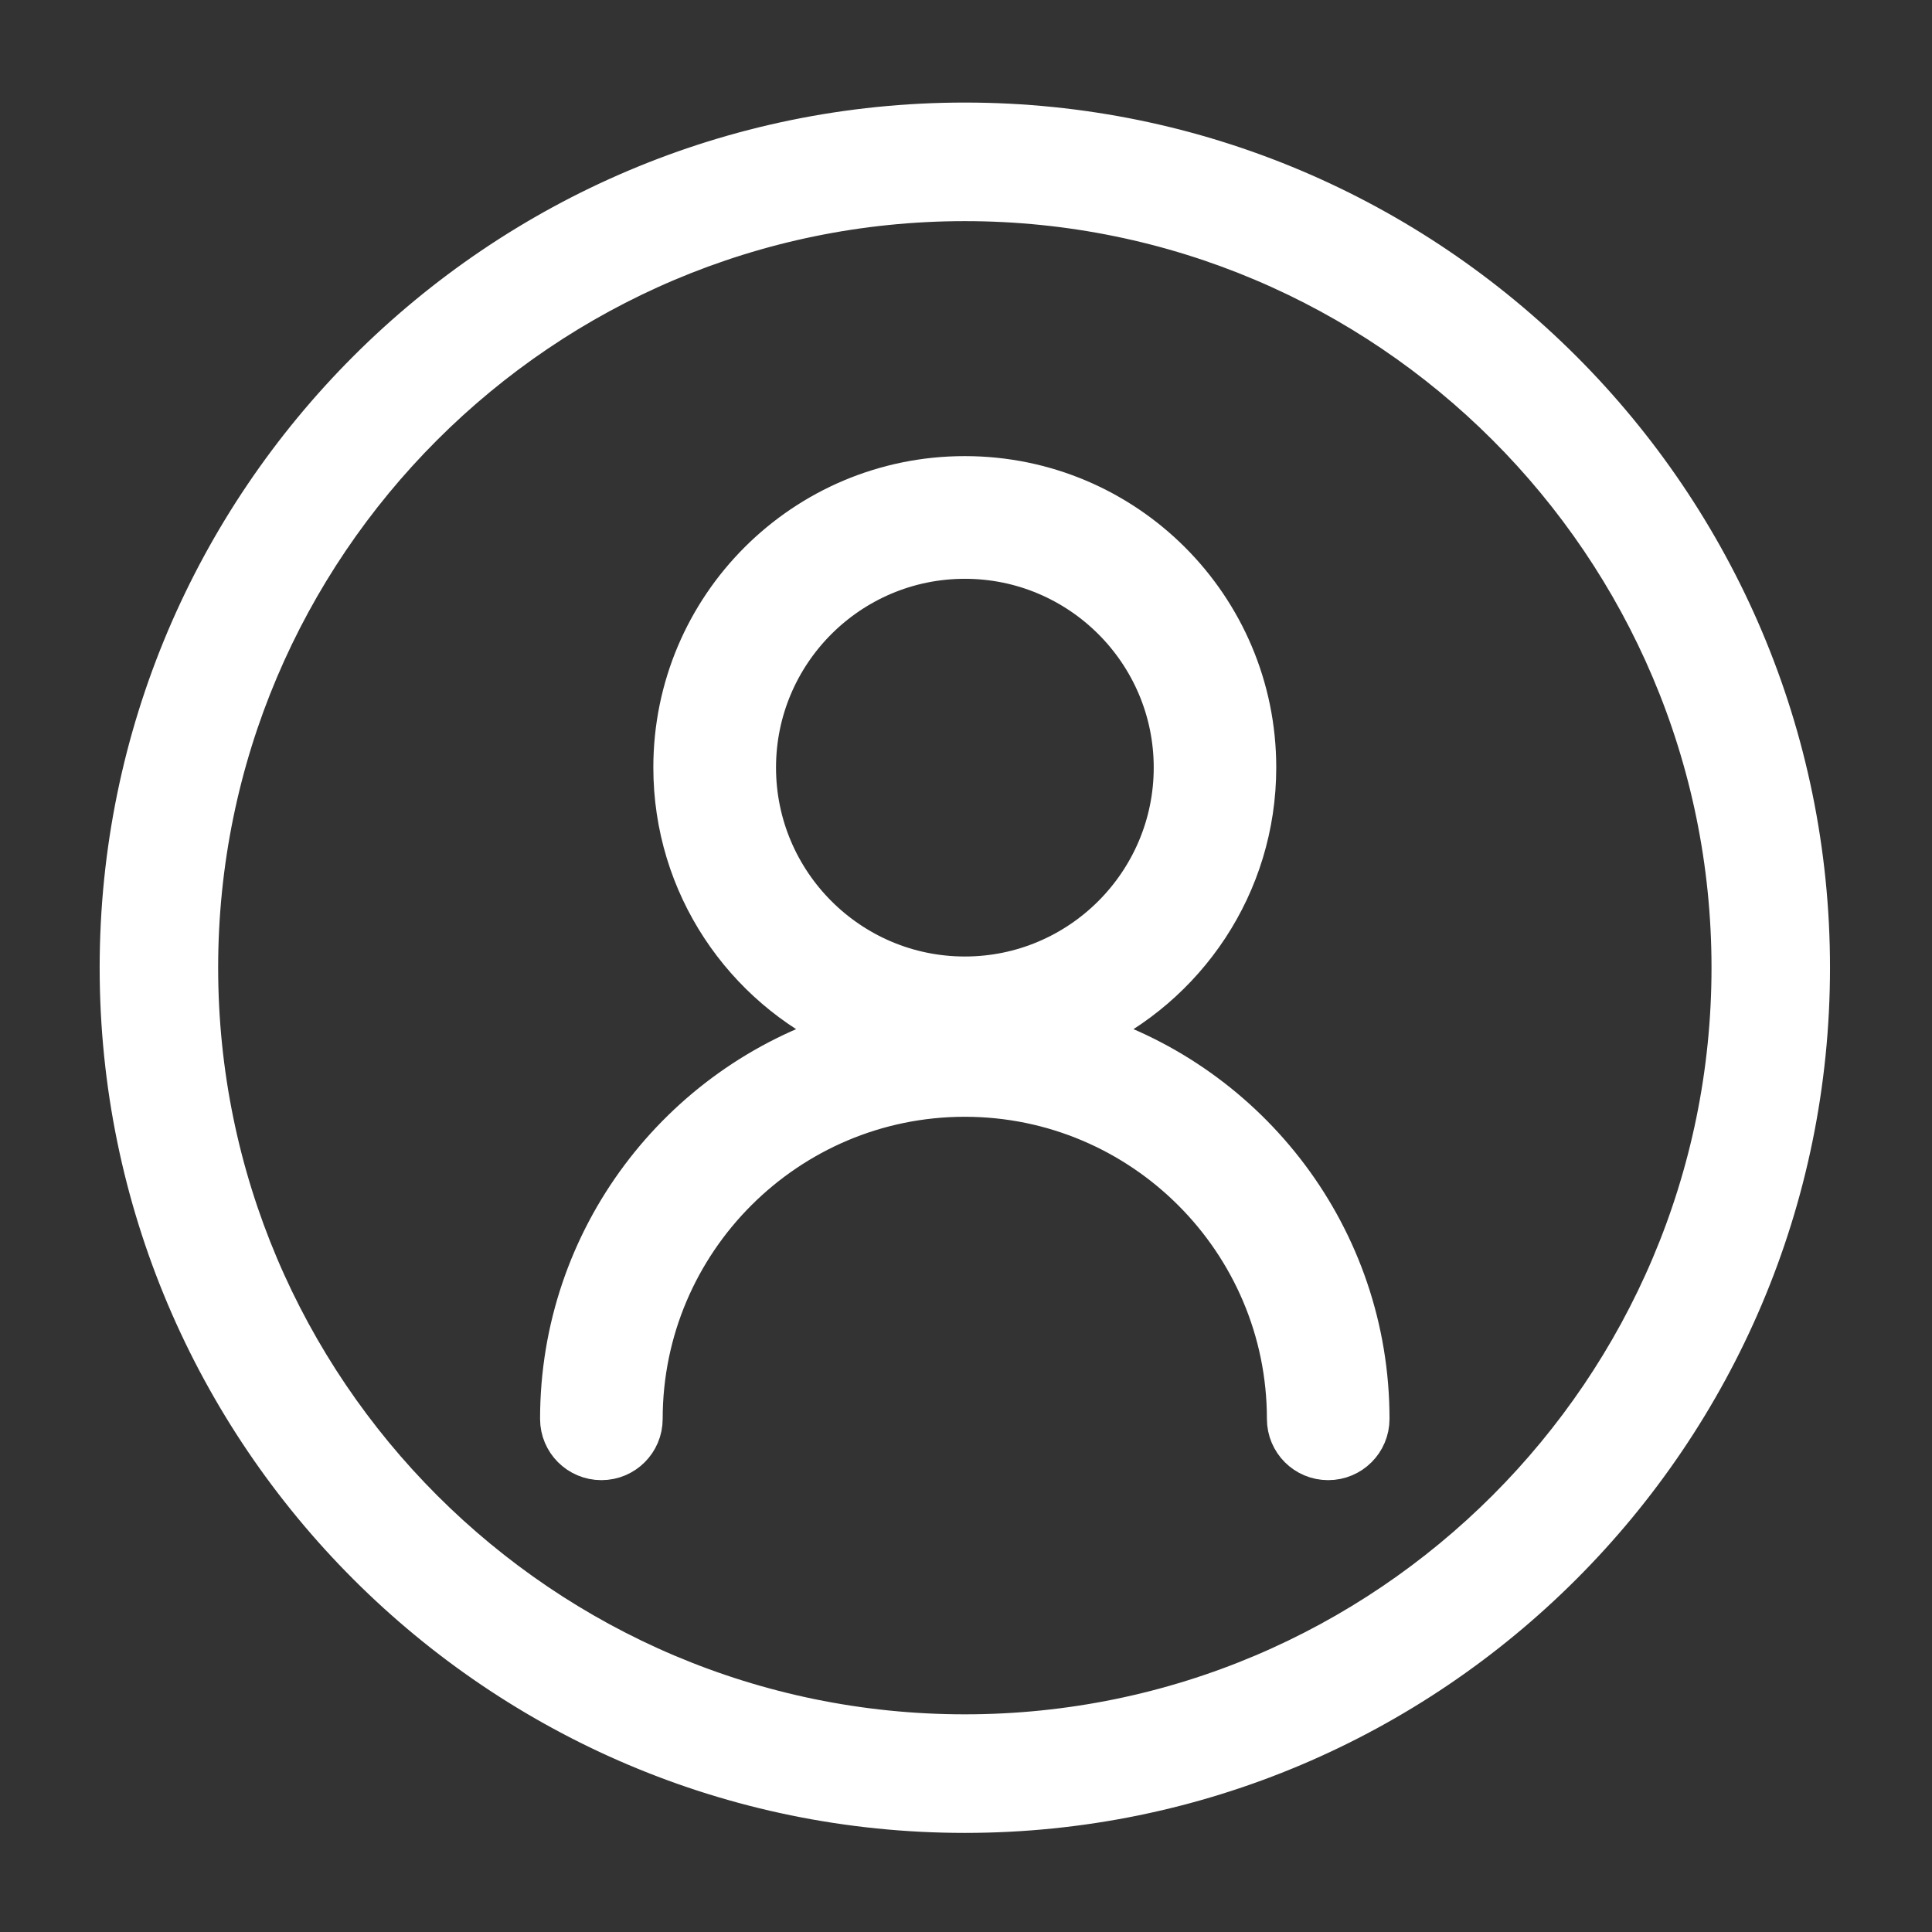
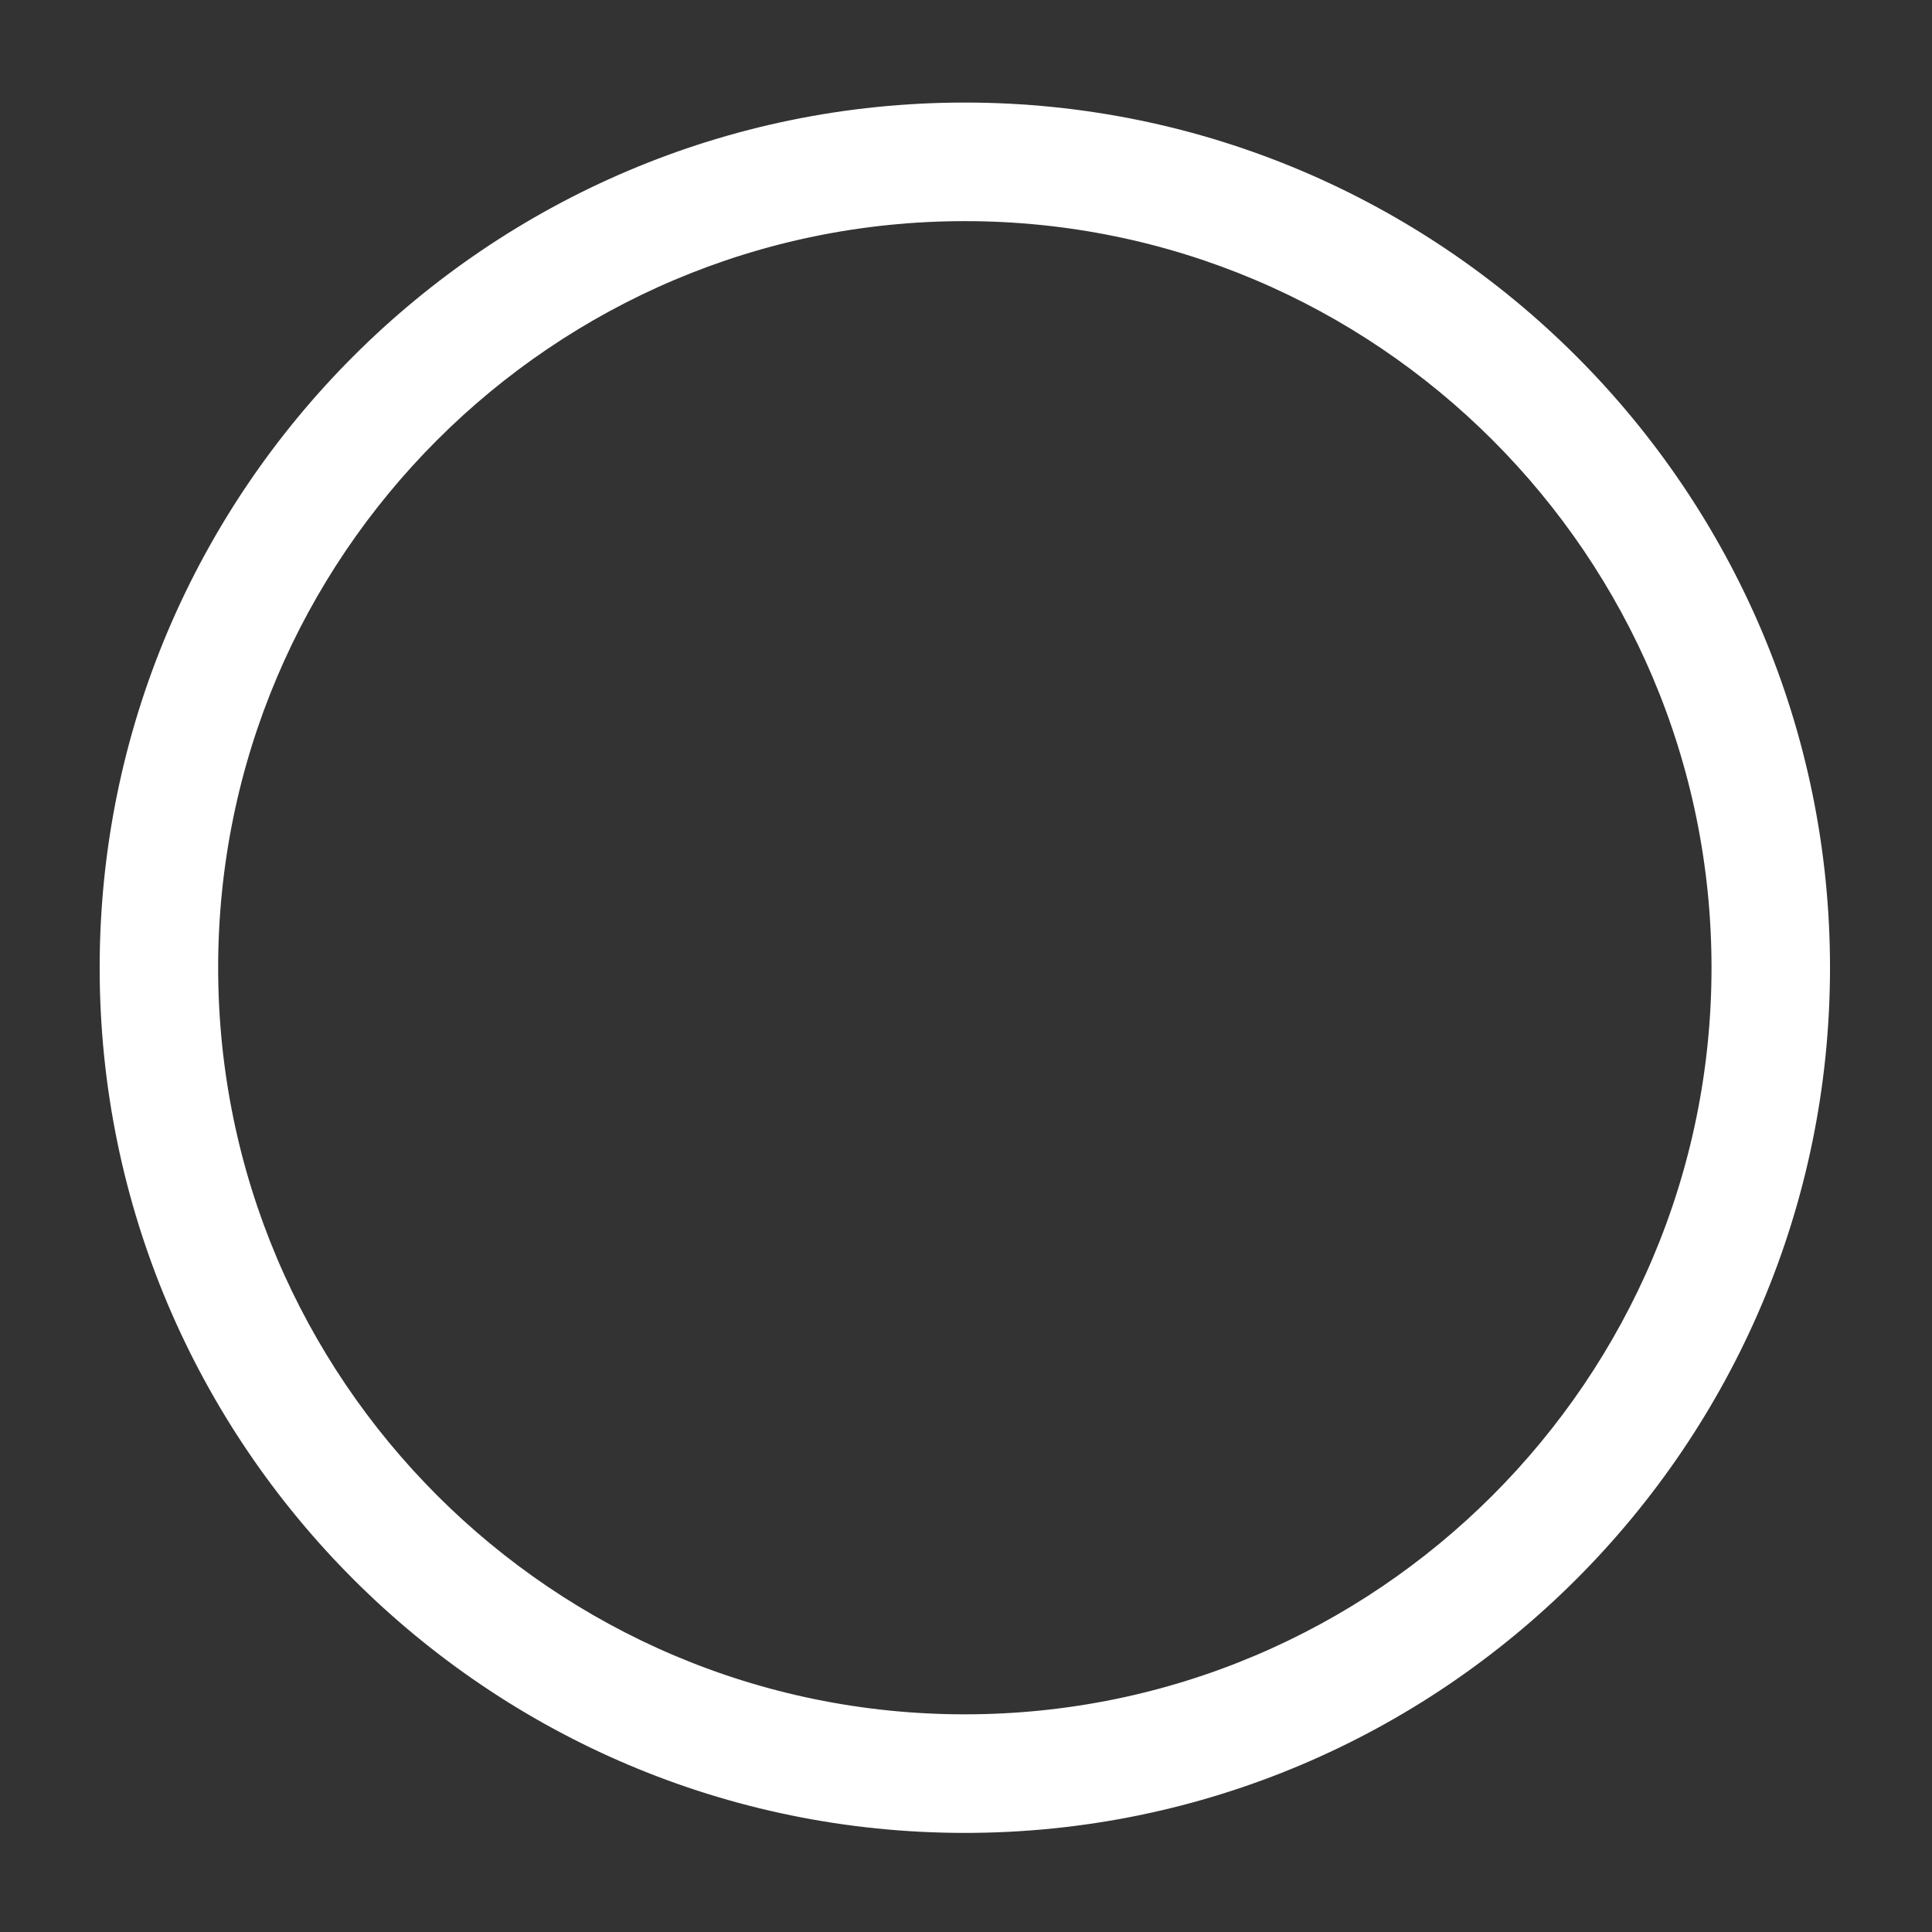
<svg xmlns="http://www.w3.org/2000/svg" width="24" height="24" viewBox="0 0 24 24" fill="none">
  <rect x="0" y="0" width="24" height="24" fill="#333333" stroke="none" />
-   <path d="M13.482 12.828C14.732 12.258 15.604 10.999 15.604 9.534C15.604 7.536 13.983 5.916 11.985 5.916C9.986 5.916 8.366 7.536 8.366 9.534C8.366 10.999 9.237 12.258 10.489 12.828C8.446 13.466 6.959 15.376 6.959 17.626C6.959 17.909 7.188 18.137 7.471 18.137C7.753 18.137 7.982 17.909 7.982 17.626C7.982 15.419 9.778 13.623 11.985 13.623C14.192 13.623 15.988 15.419 15.988 17.626C15.988 17.909 16.216 18.137 16.499 18.137C16.782 18.137 17.011 17.909 17.011 17.626C17.012 15.376 15.524 13.466 13.482 12.828ZM9.39 9.535C9.39 8.103 10.554 6.94 11.986 6.94C13.417 6.94 14.582 8.103 14.582 9.535C14.582 10.967 13.417 12.132 11.986 12.132C10.554 12.132 9.39 10.967 9.39 9.535Z" fill="#fff" stroke="#fff" stroke-width="0.5" />
  <path d="M11.985 22.519C6.197 22.519 1.488 17.81 1.488 12.021C1.488 6.234 6.197 1.524 11.985 1.524C17.774 1.524 22.483 6.233 22.483 12.021C22.483 17.81 17.774 22.519 11.985 22.519ZM11.985 2.497C6.733 2.497 2.46 6.77 2.46 12.021C2.46 17.273 6.733 21.546 11.985 21.546C17.238 21.546 21.511 17.273 21.511 12.021C21.511 6.77 17.238 2.497 11.985 2.497Z" fill="#fff" stroke="#fff" stroke-width="0.5" />
</svg>